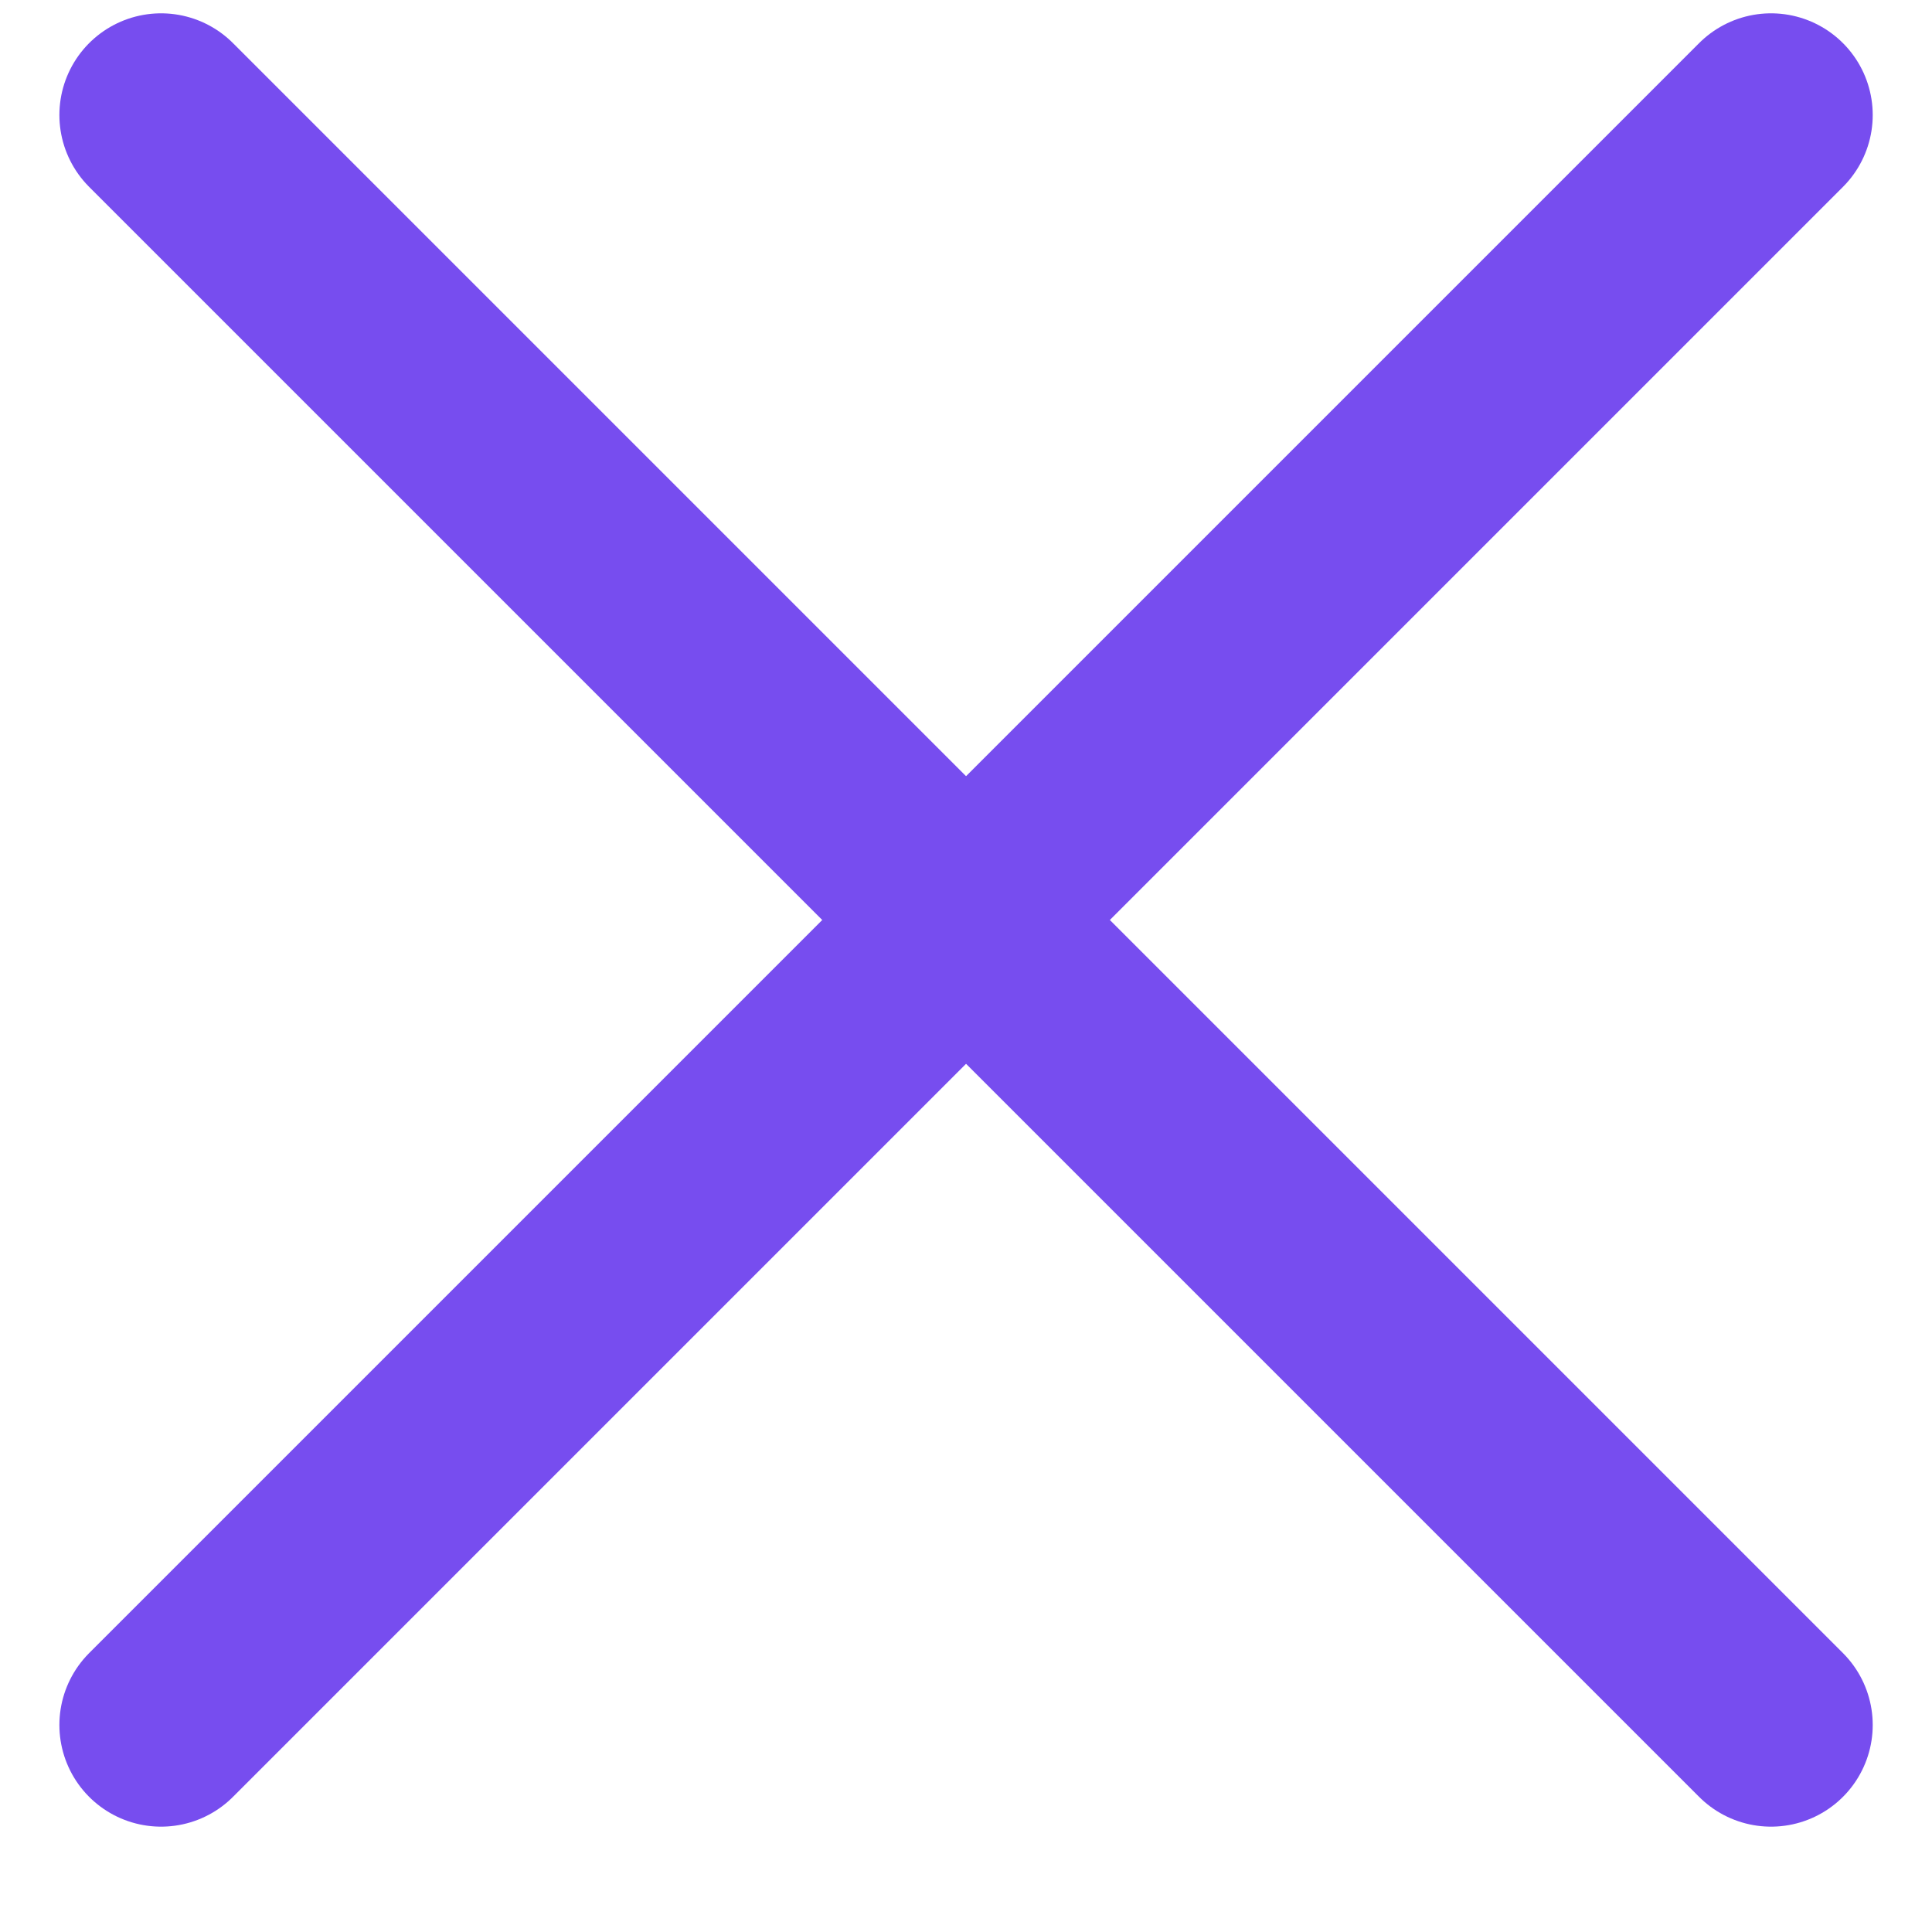
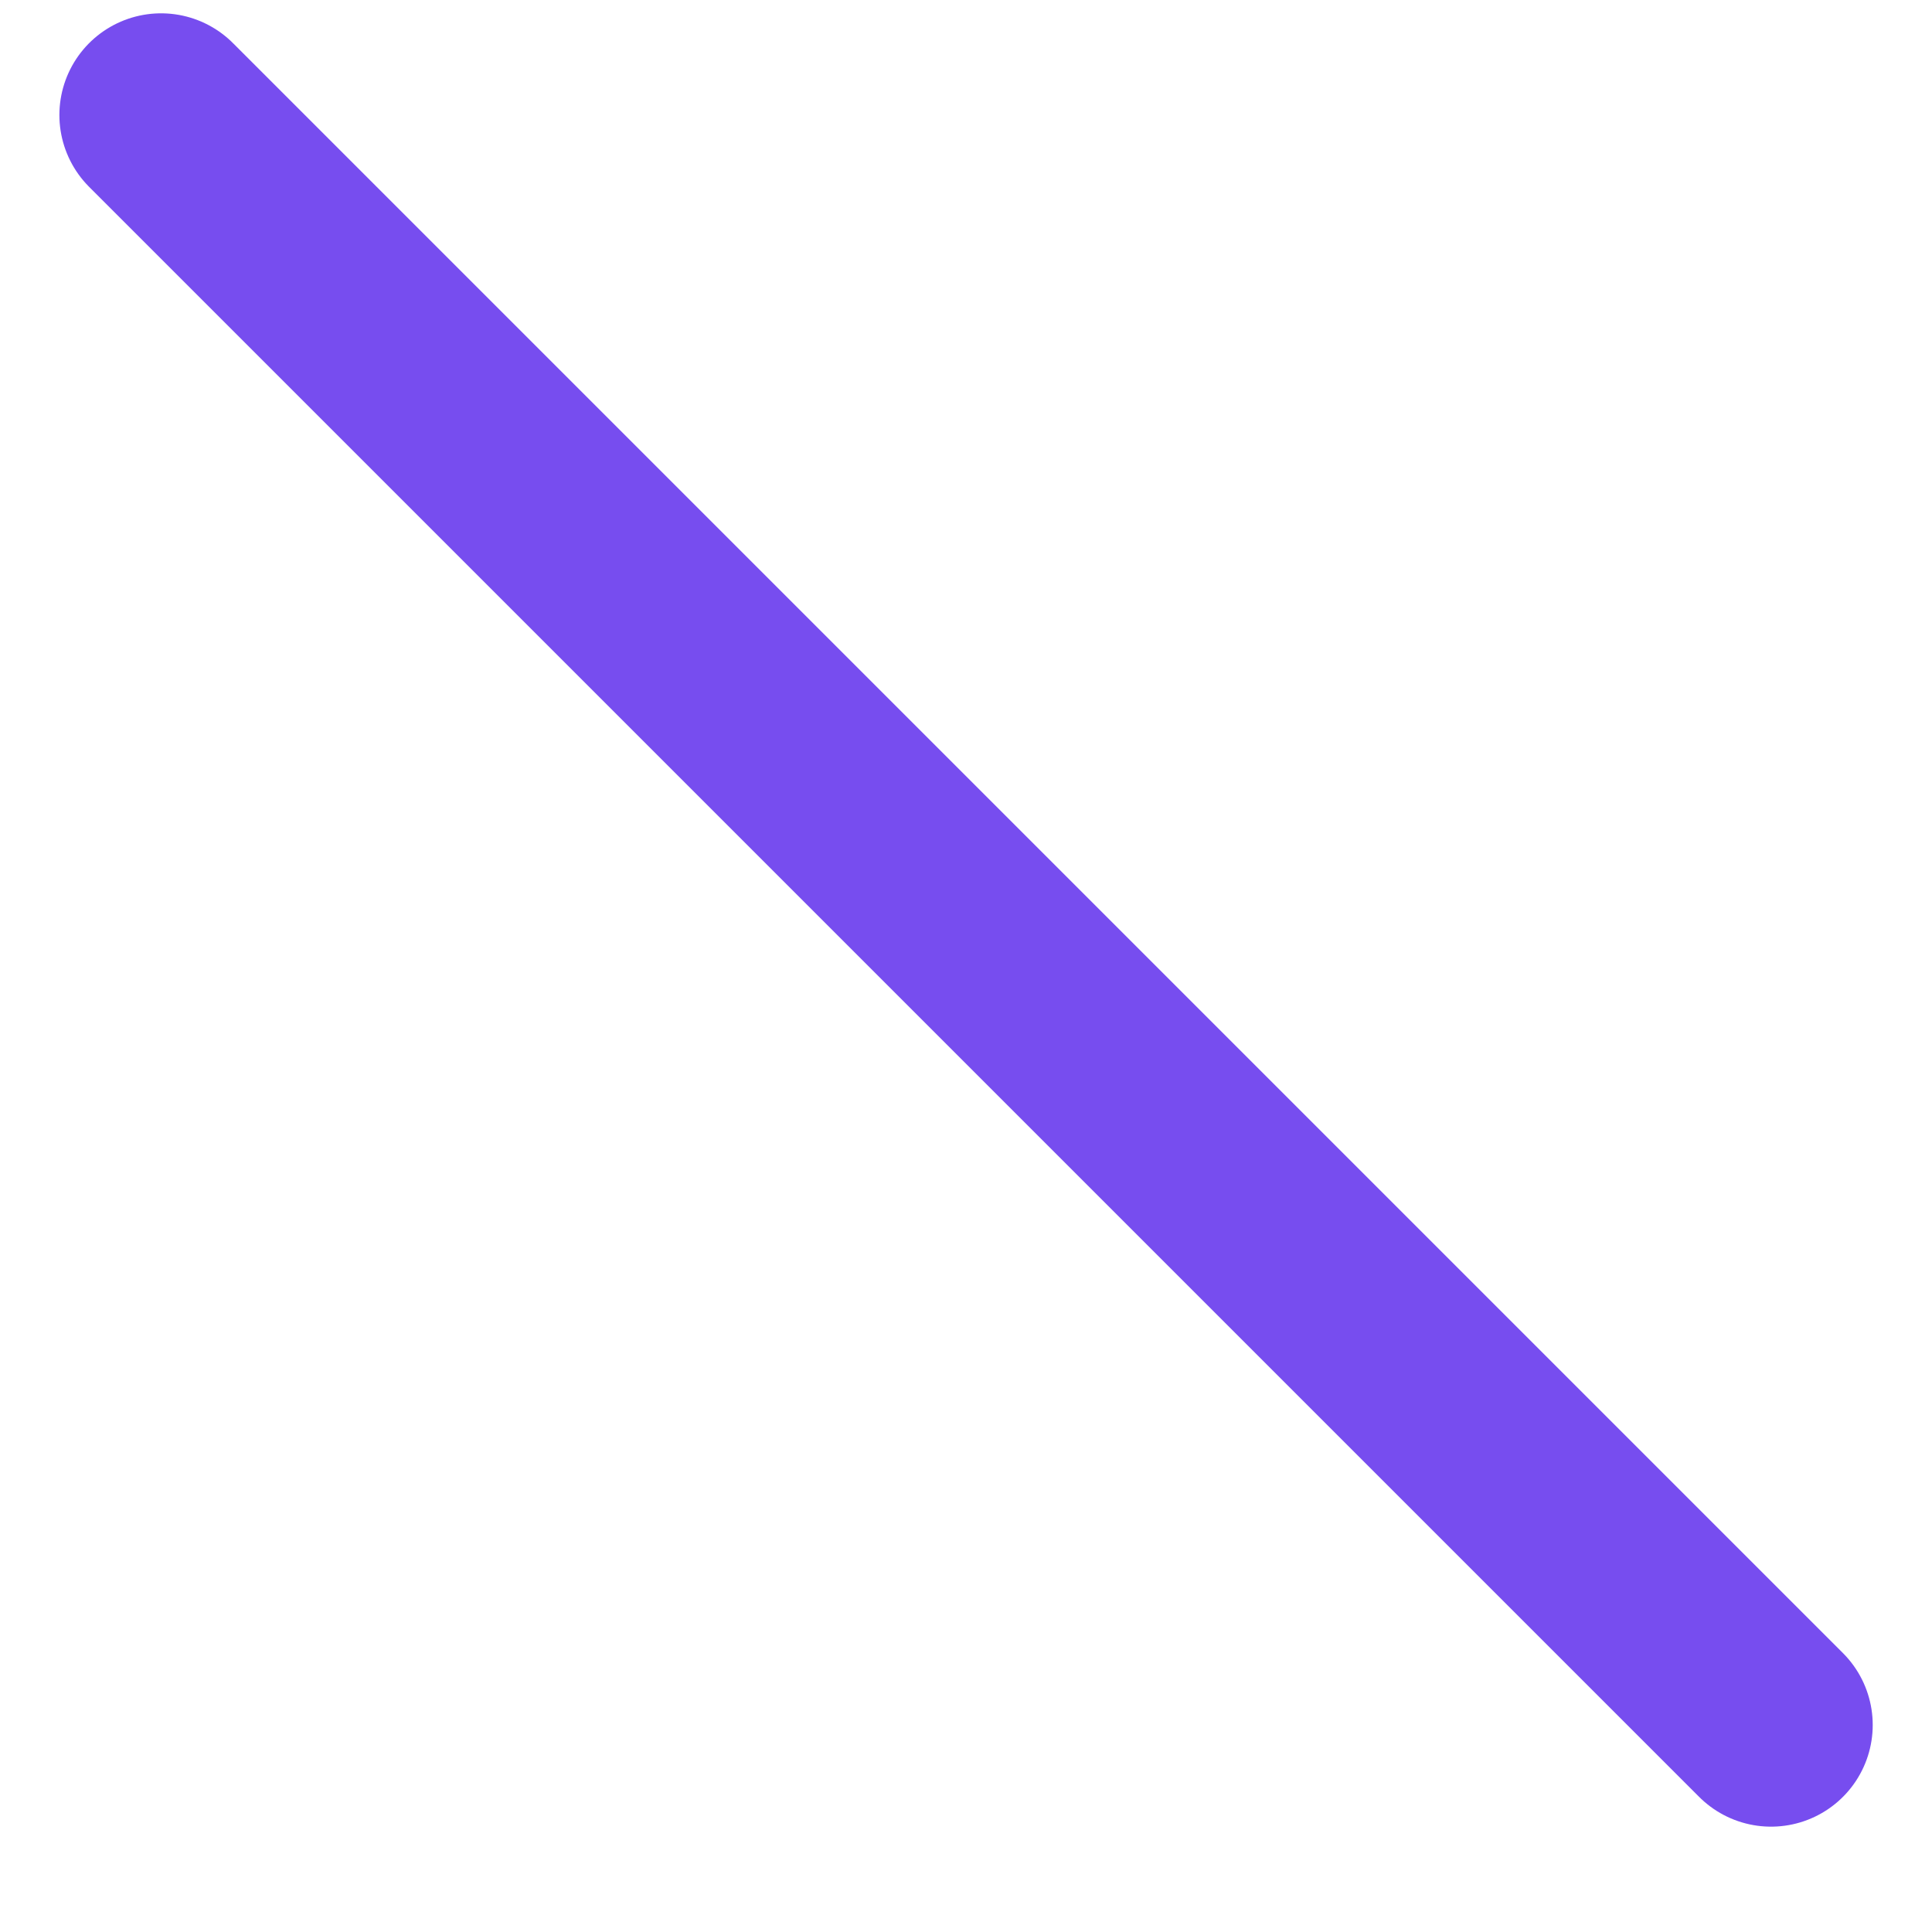
<svg xmlns="http://www.w3.org/2000/svg" width="19" height="19" viewBox="0 0 19 19" fill="none">
-   <path d="M17.417 1.131L1.584 16.964" stroke="#774DEF" stroke-width="2" stroke-linecap="round" stroke-linejoin="round" />
  <path d="M1.584 1.131L17.417 16.964" stroke="#774DEF" stroke-width="2" stroke-linecap="round" stroke-linejoin="round" />
</svg>